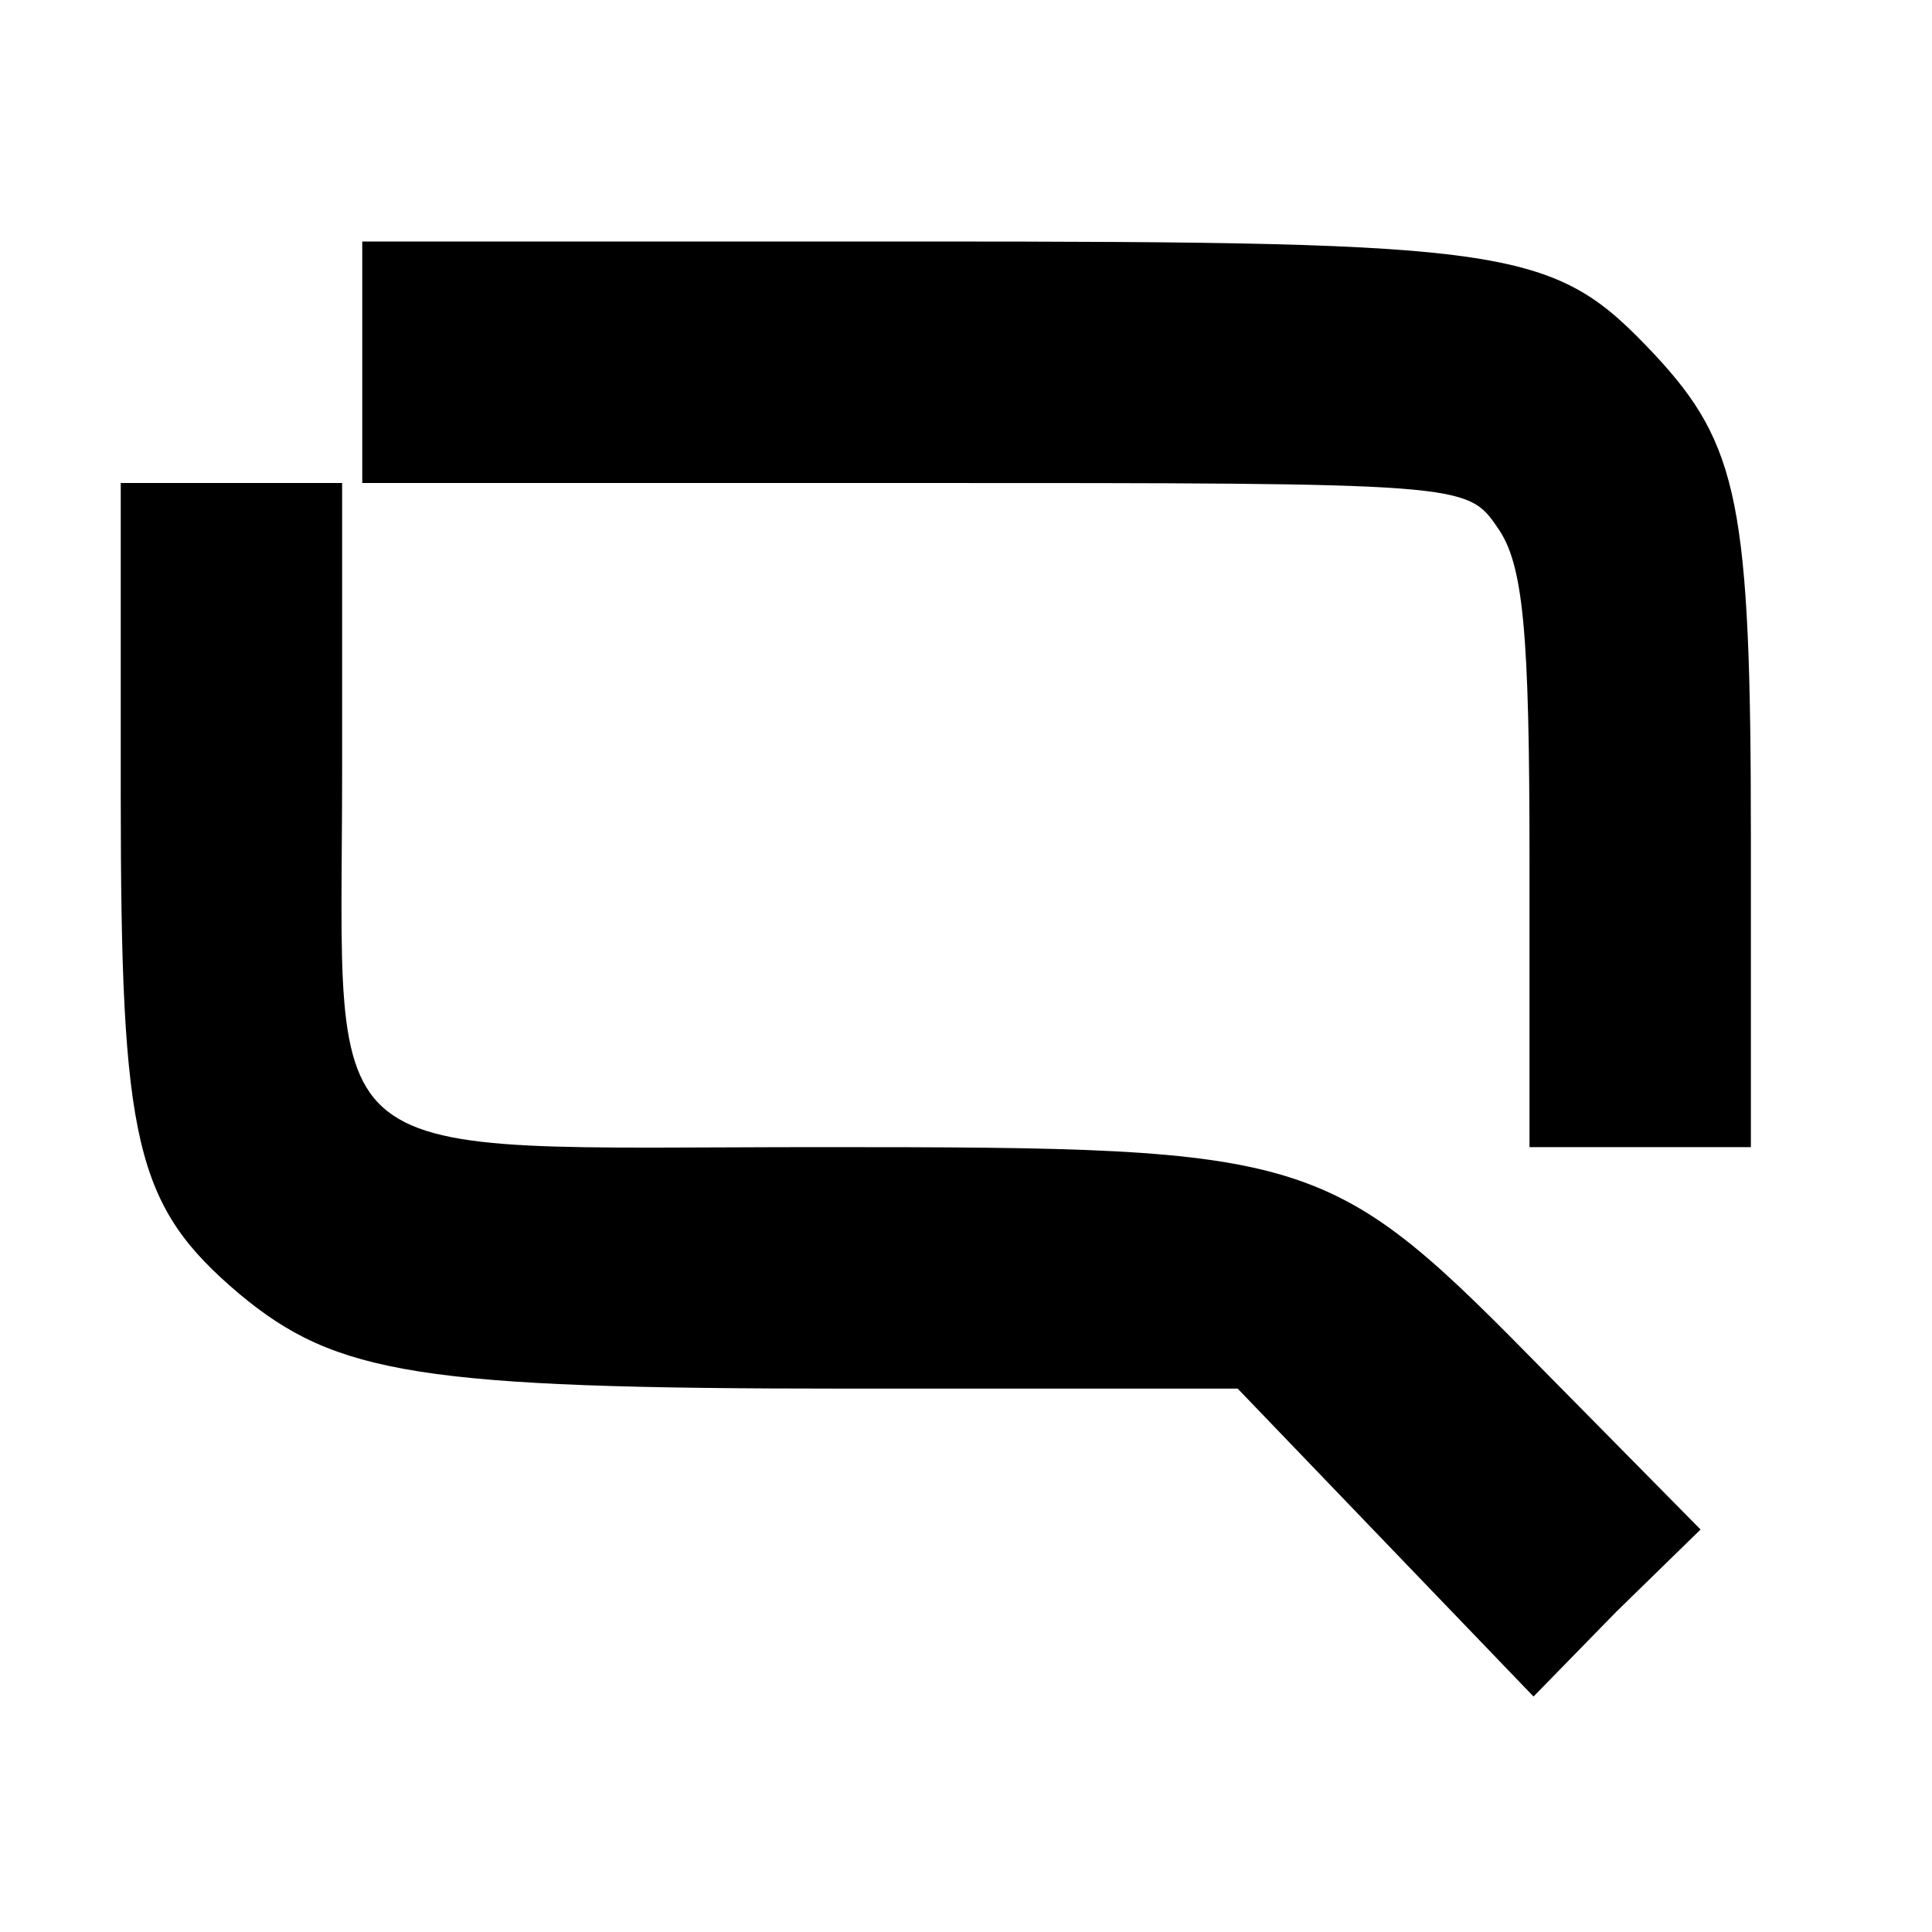
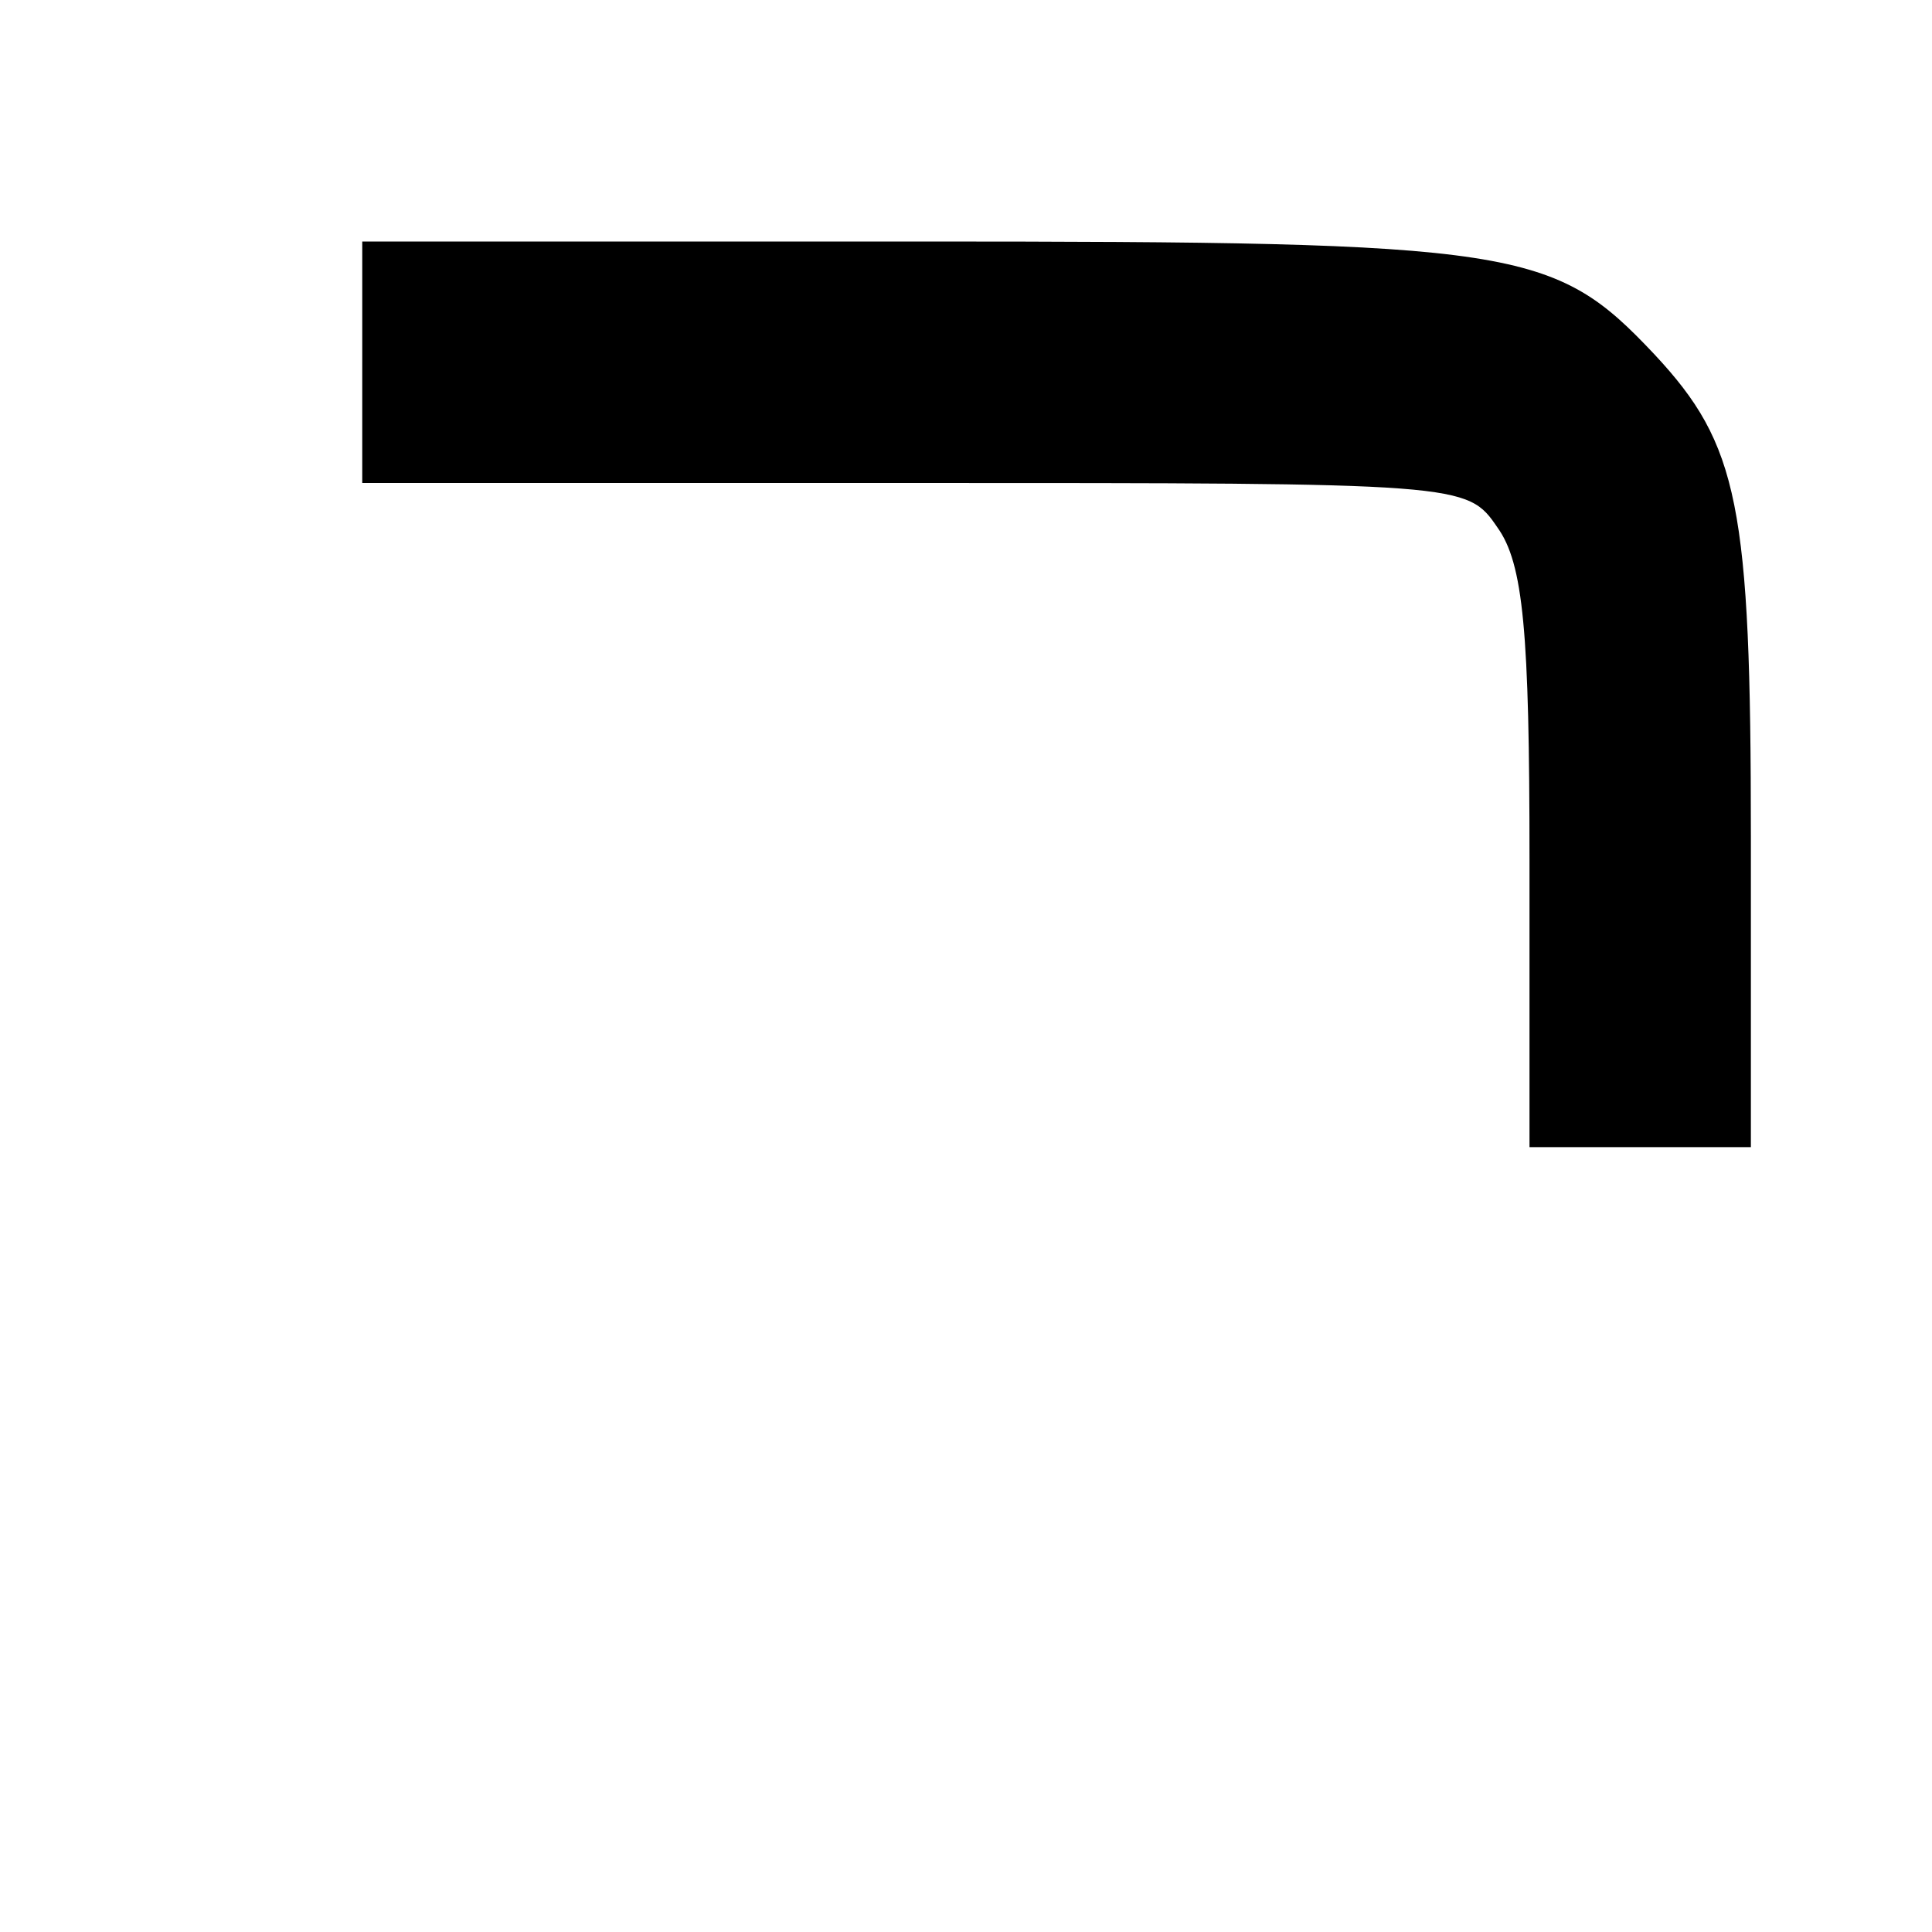
<svg xmlns="http://www.w3.org/2000/svg" version="1.0" width="96pt" height="96pt" viewBox="0 0 96 96" preserveAspectRatio="xMidYMid meet">
  <g transform="translate(0,96) scale(0.1,-0.1)" fill="#000000" stroke="none">
    <path d="M180 780 l0 -60 274 0 c273 0 275 0 290 -22 13 -18 16 -52 16 -165 l0 -143 55 0 55 0 0 154 c0 165 -6 195 -48 240 -50 53 -67 56 -367 56 l-275 0 0 -60z" />
-     <path d="M60 565 c0 -173 7 -204 59 -248 48 -40 90 -47 301 -47 l195 0 73 -76 74 -77 41 42 42 41 -75 76 c-110 112 -114 114 -362 114 -257 0 -238 -15 -238 187 l0 143 -55 0 -55 0 0 -155z" />
  </g>
</svg>